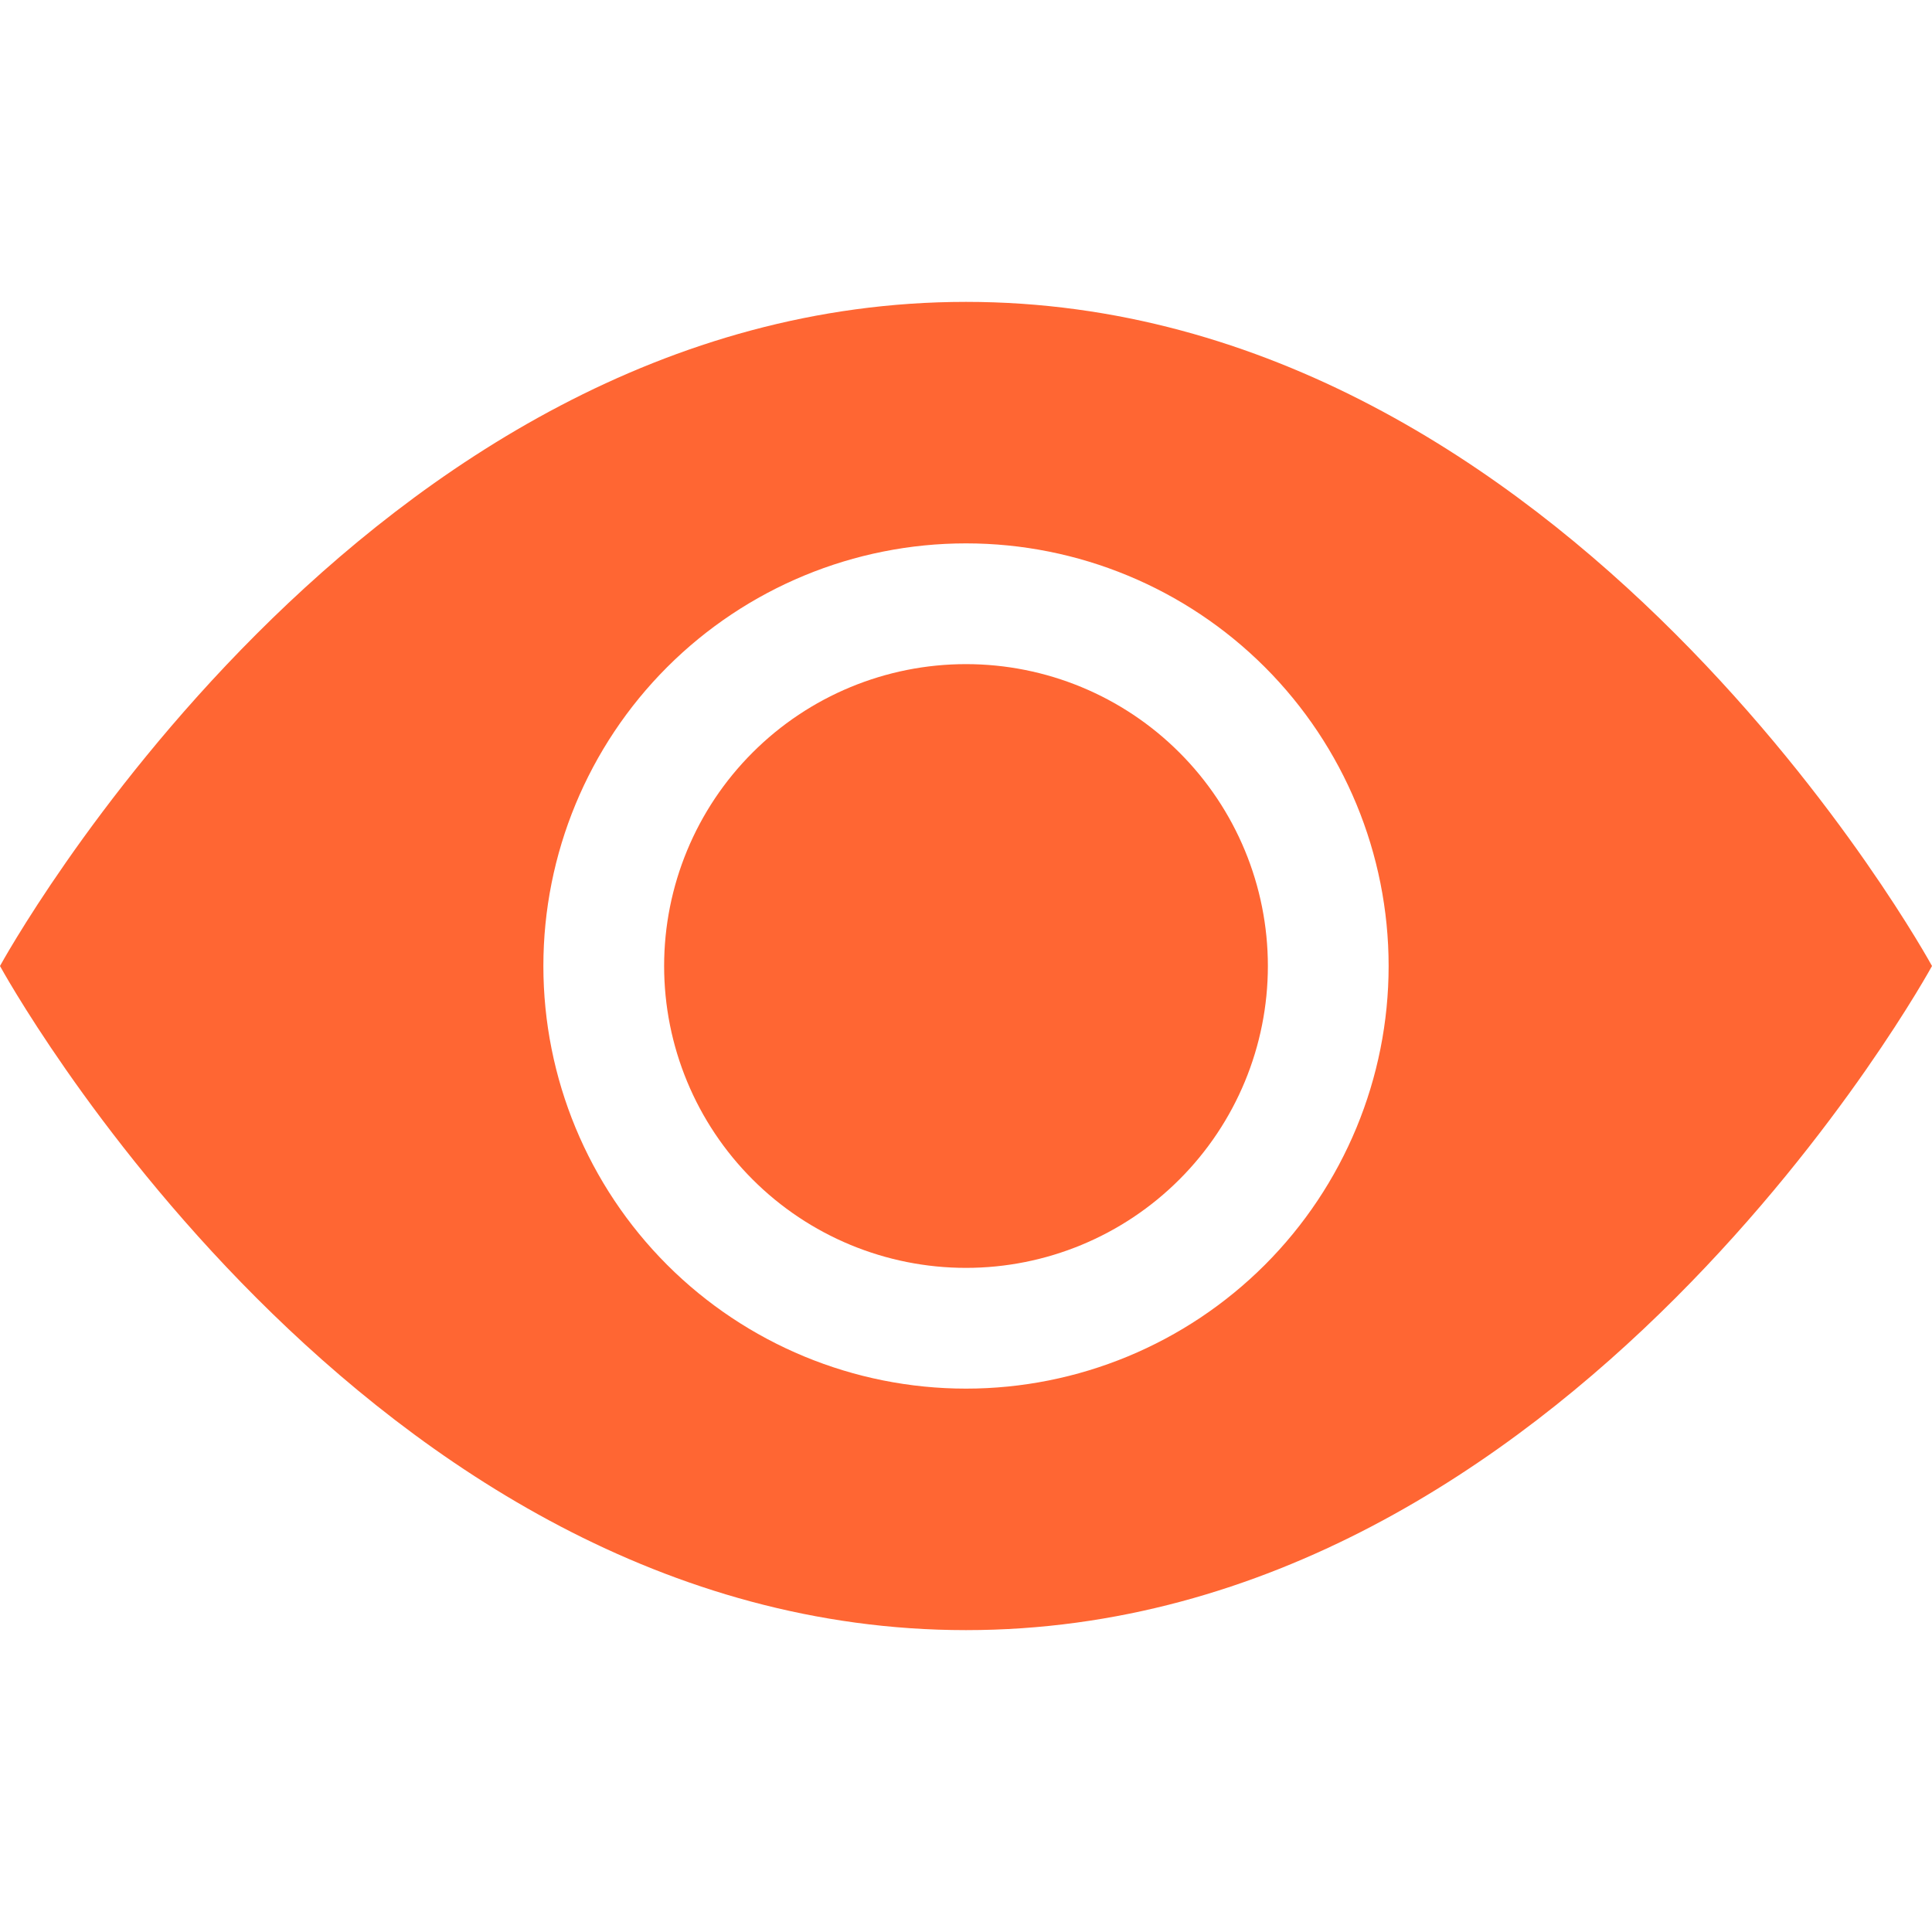
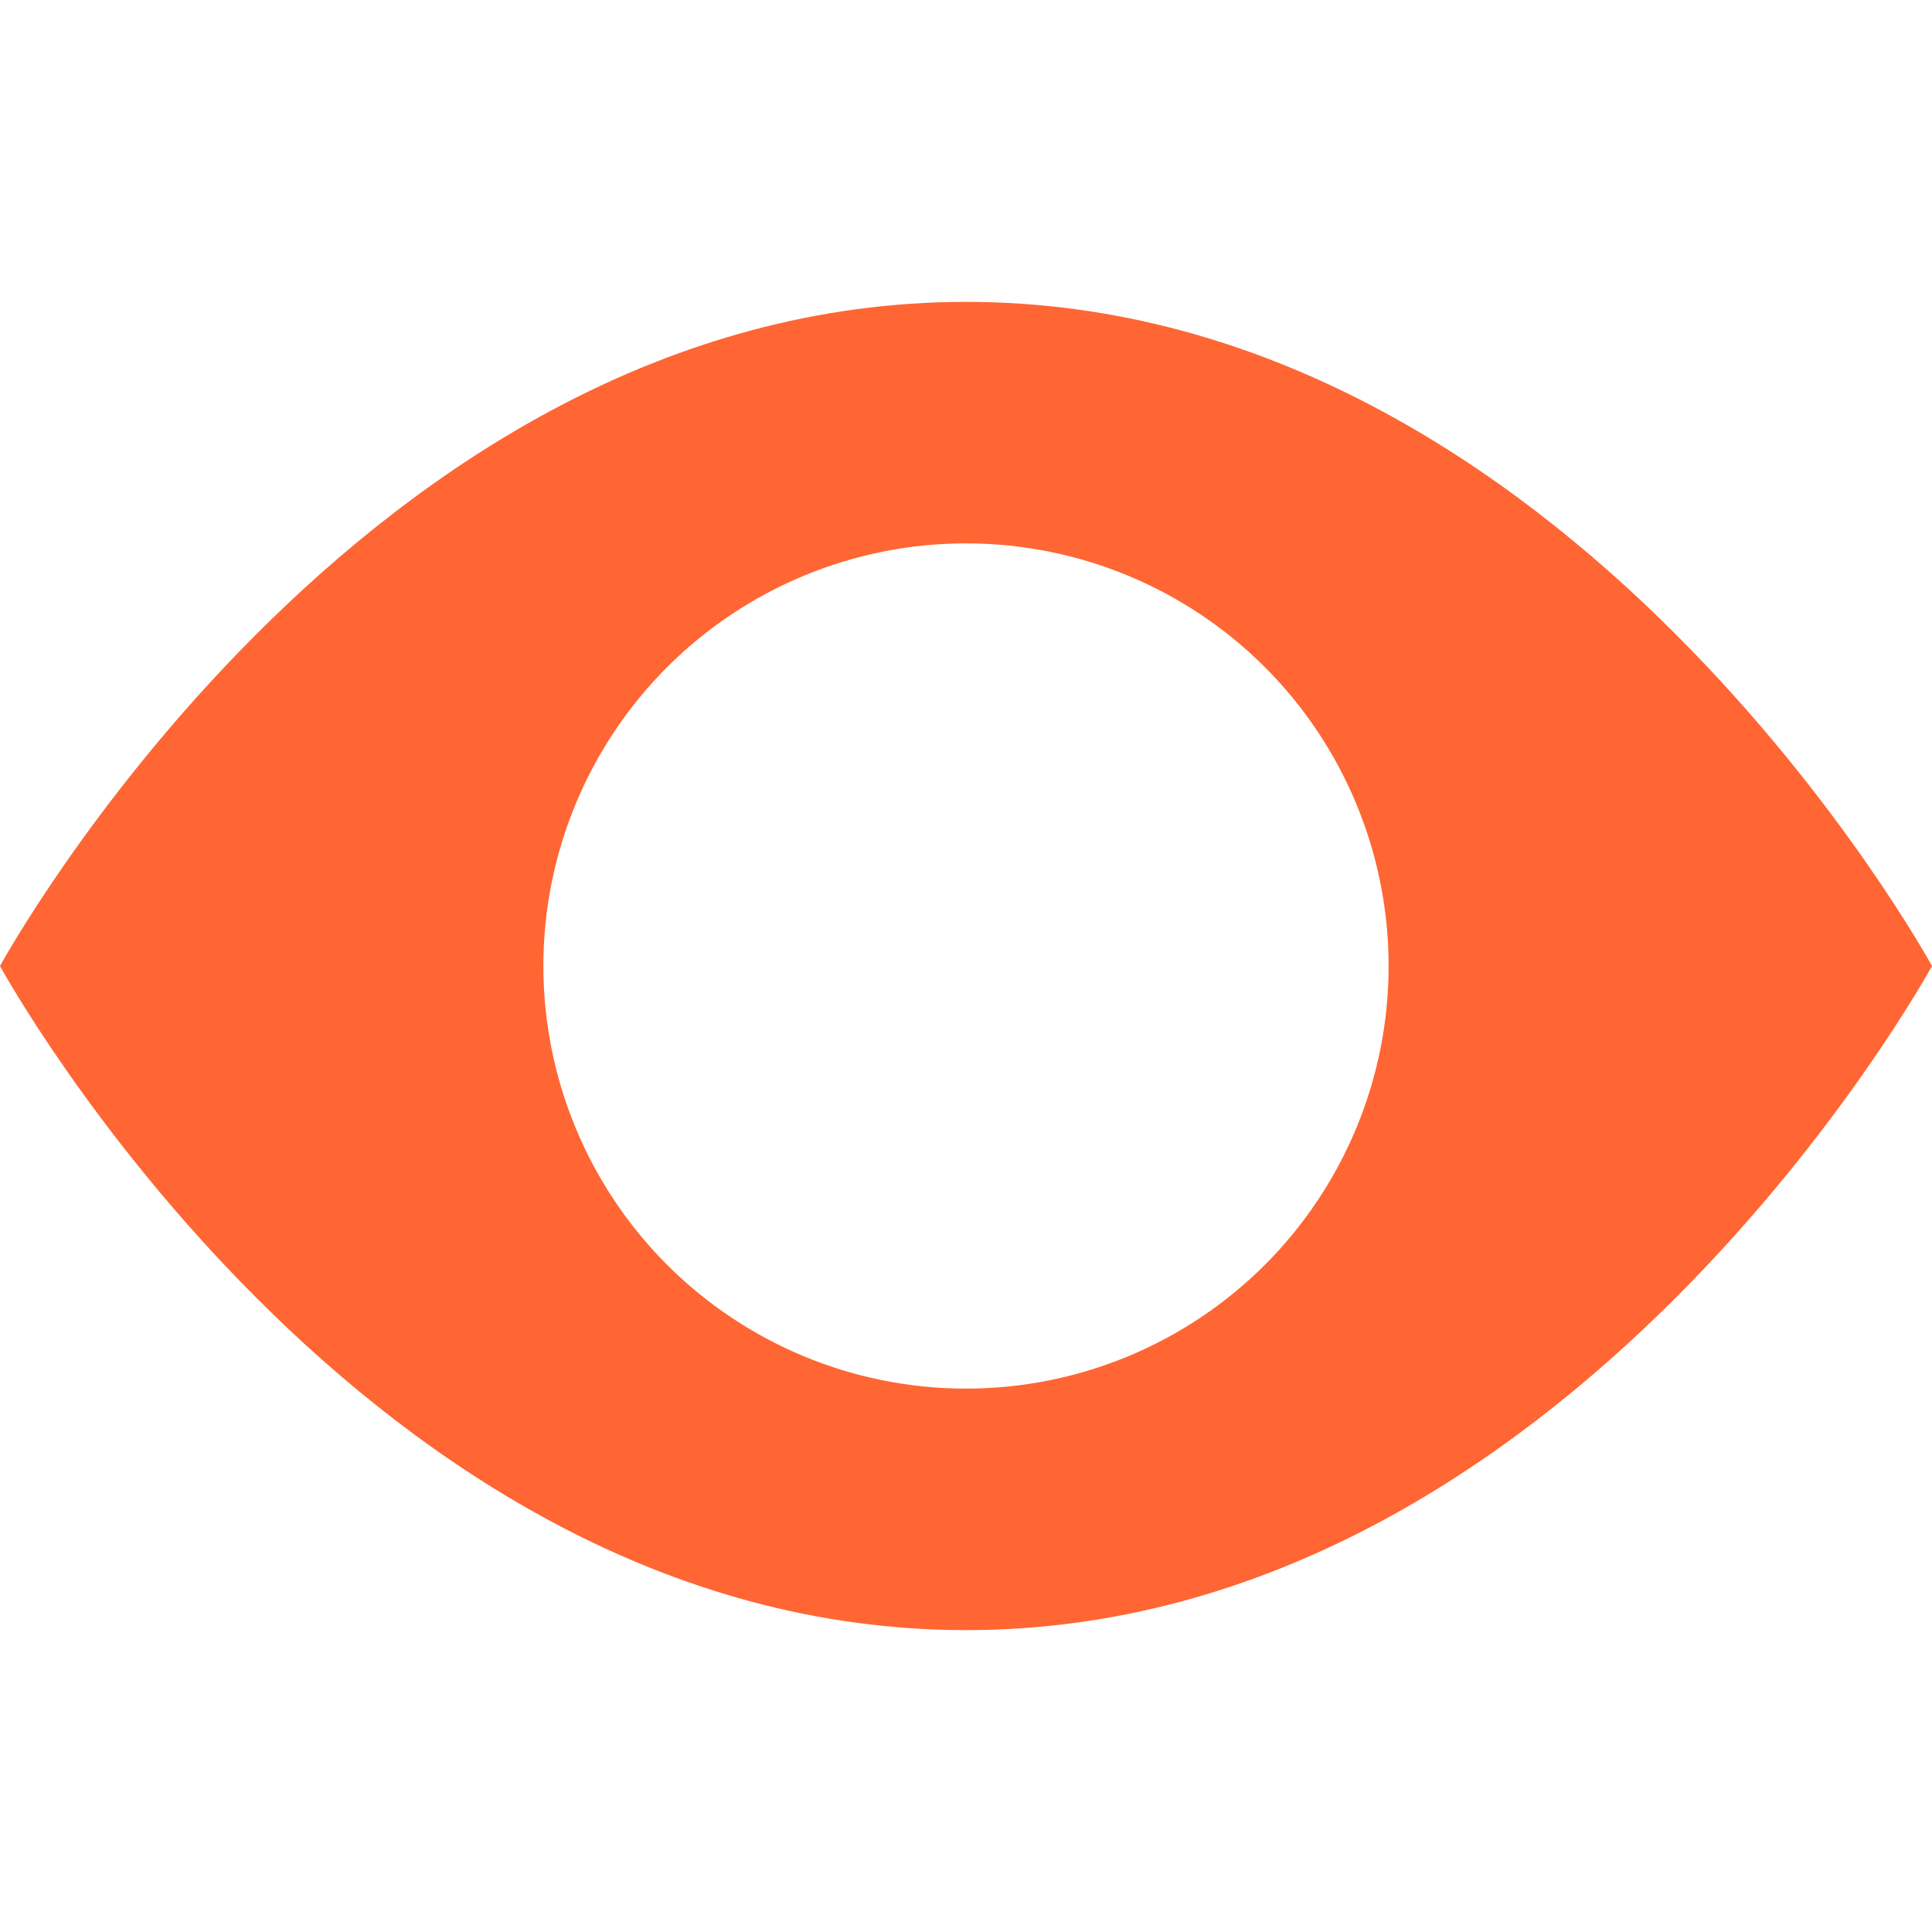
<svg xmlns="http://www.w3.org/2000/svg" width="36" height="36" viewBox="0 0 36 36" fill="none">
-   <path d="M23.625 18C23.625 19.492 23.032 20.923 21.977 21.977C20.923 23.032 19.492 23.625 18 23.625C16.508 23.625 15.077 23.032 14.023 21.977C12.968 20.923 12.375 19.492 12.375 18C12.375 16.508 12.968 15.077 14.023 14.023C15.077 12.968 16.508 12.375 18 12.375C19.492 12.375 20.923 12.968 21.977 14.023C23.032 15.077 23.625 16.508 23.625 18V18Z" fill="#FF6633" />
  <path d="M0 18C0 18 6.75 5.625 18 5.625C29.25 5.625 36 18 36 18C36 18 29.25 30.375 18 30.375C6.75 30.375 0 18 0 18ZM18 25.875C20.089 25.875 22.092 25.045 23.569 23.569C25.045 22.092 25.875 20.089 25.875 18C25.875 15.911 25.045 13.908 23.569 12.431C22.092 10.955 20.089 10.125 18 10.125C15.911 10.125 13.908 10.955 12.431 12.431C10.955 13.908 10.125 15.911 10.125 18C10.125 20.089 10.955 22.092 12.431 23.569C13.908 25.045 15.911 25.875 18 25.875V25.875Z" fill="#FF6633" />
</svg>